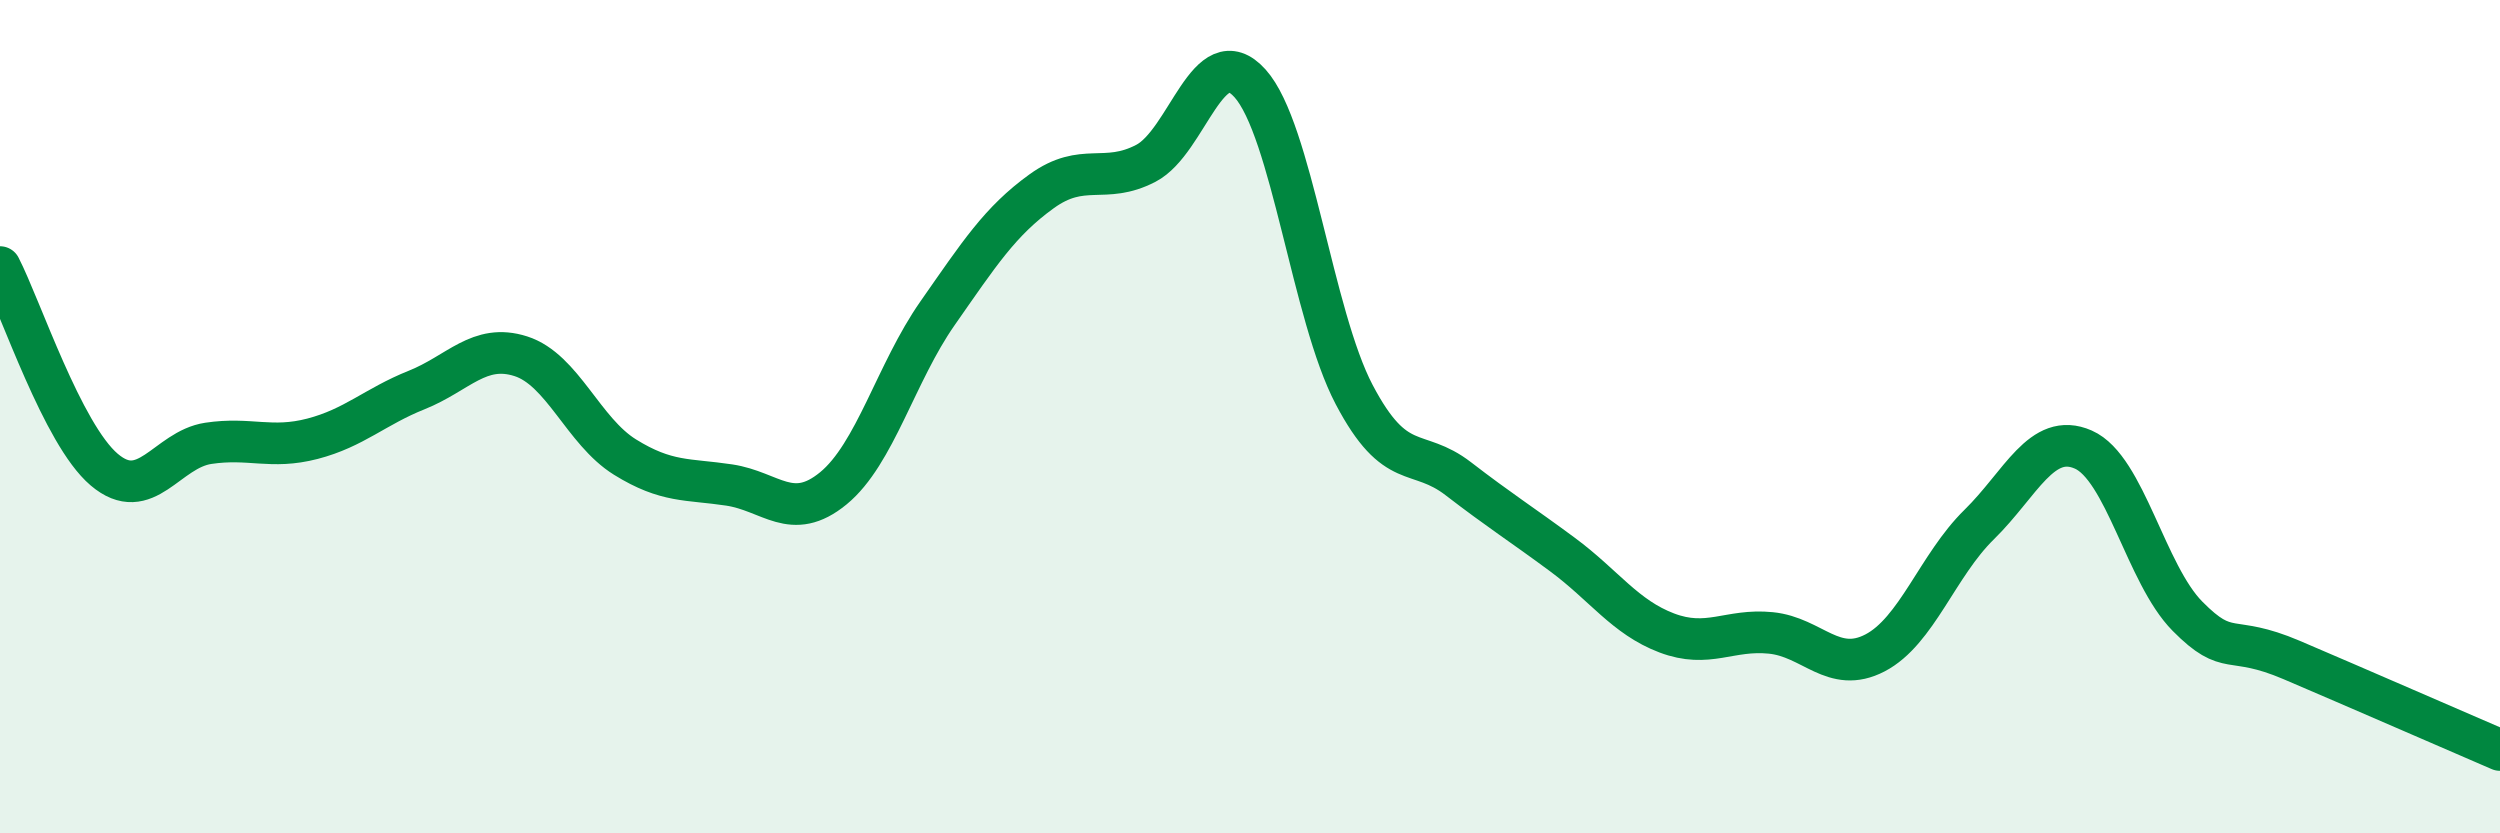
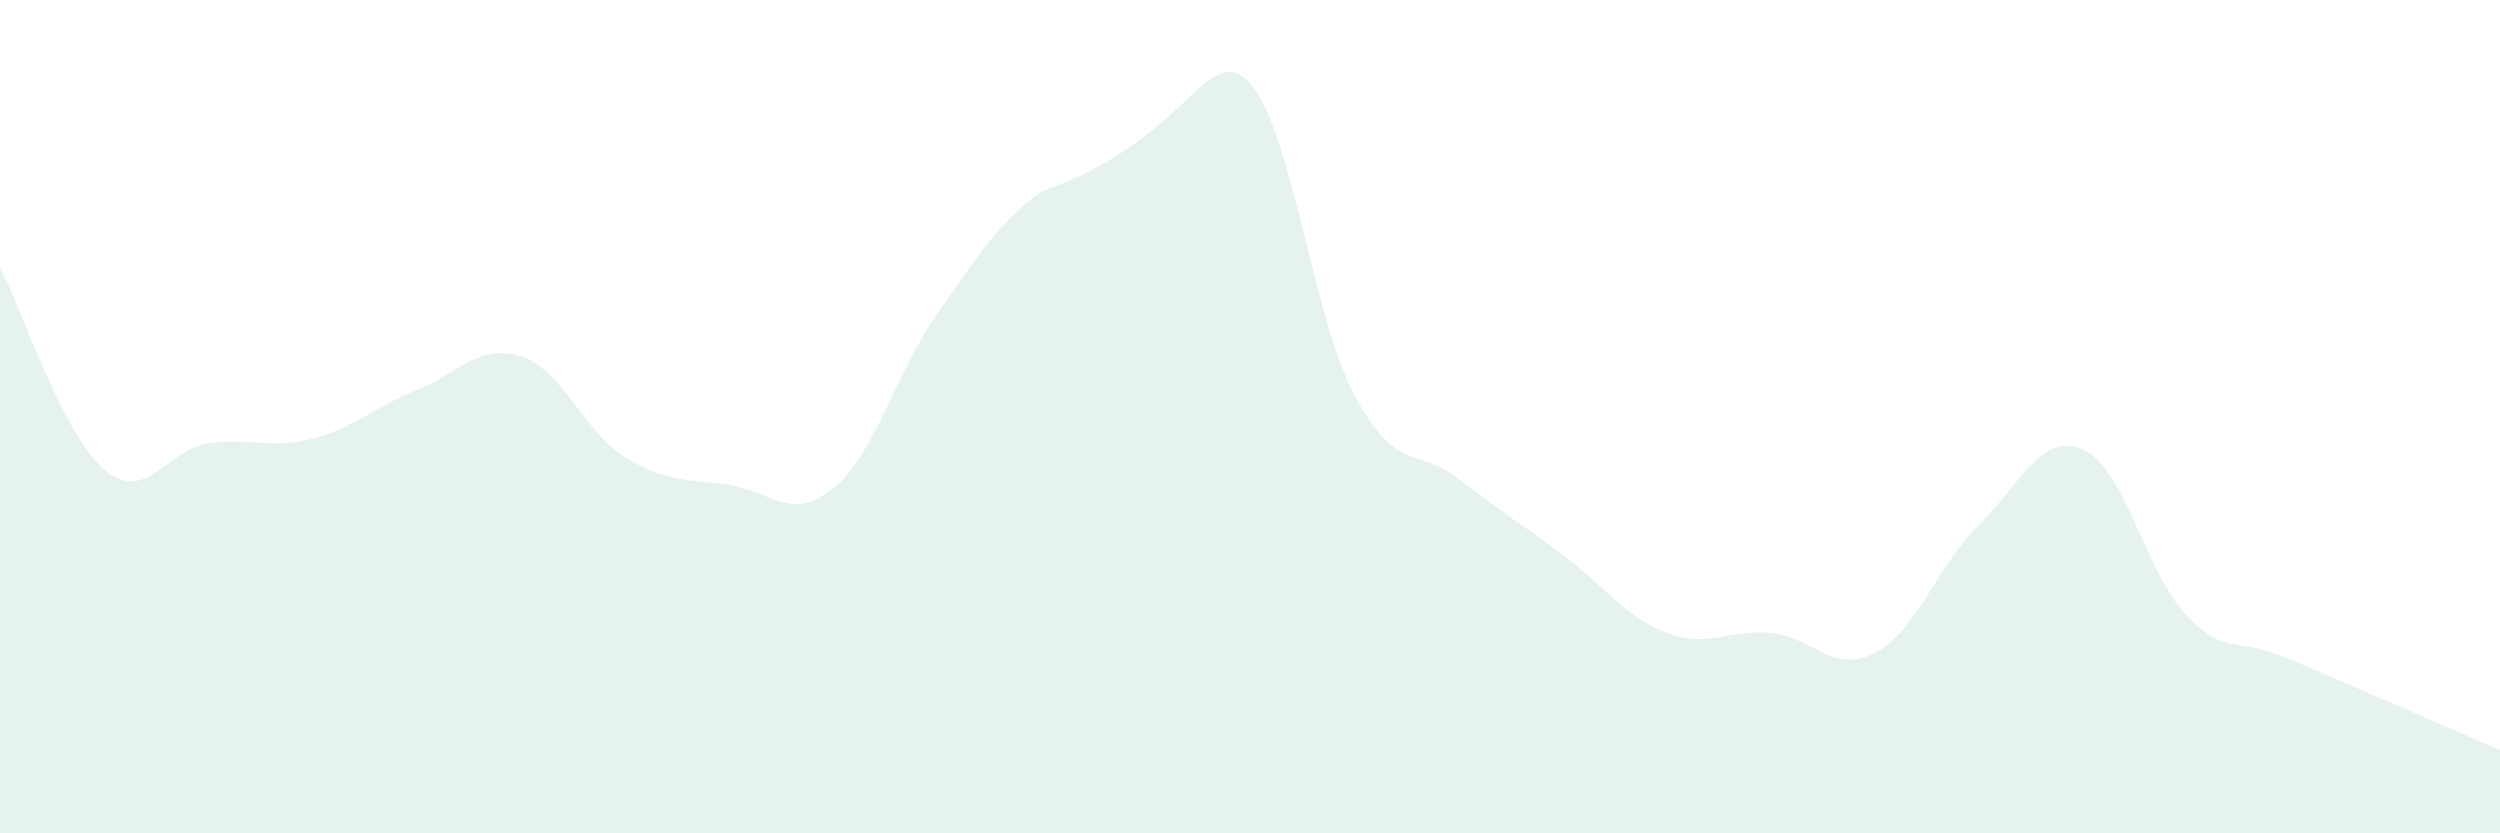
<svg xmlns="http://www.w3.org/2000/svg" width="60" height="20" viewBox="0 0 60 20">
-   <path d="M 0,6.41 C 0.5,7.38 1.5,10.42 2.5,11.27 C 3.5,12.12 4,10.79 5,10.64 C 6,10.49 6.5,10.79 7.5,10.53 C 8.5,10.27 9,9.76 10,9.36 C 11,8.96 11.5,8.23 12.5,8.55 C 13.5,8.87 14,10.35 15,10.97 C 16,11.59 16.5,11.49 17.5,11.64 C 18.5,11.79 19,12.54 20,11.72 C 21,10.9 21.5,8.95 22.5,7.52 C 23.5,6.09 24,5.31 25,4.59 C 26,3.87 26.5,4.44 27.5,3.92 C 28.5,3.4 29,0.89 30,2 C 31,3.11 31.5,7.57 32.5,9.47 C 33.5,11.37 34,10.72 35,11.49 C 36,12.26 36.5,12.57 37.5,13.31 C 38.5,14.05 39,14.81 40,15.19 C 41,15.57 41.5,15.09 42.5,15.19 C 43.5,15.29 44,16.19 45,15.67 C 46,15.15 46.5,13.57 47.5,12.59 C 48.5,11.61 49,10.35 50,10.79 C 51,11.23 51.5,13.78 52.5,14.79 C 53.5,15.8 53.5,15.2 55,15.84 C 56.5,16.48 59,17.57 60,18L60 20L0 20Z" fill="#008740" opacity="0.1" stroke-linecap="round" stroke-linejoin="round" />
-   <path d="M 0,6.41 C 0.5,7.38 1.5,10.42 2.5,11.27 C 3.5,12.12 4,10.79 5,10.64 C 6,10.49 6.5,10.79 7.5,10.53 C 8.5,10.27 9,9.76 10,9.36 C 11,8.96 11.5,8.23 12.5,8.55 C 13.5,8.87 14,10.35 15,10.97 C 16,11.59 16.5,11.49 17.5,11.64 C 18.5,11.79 19,12.54 20,11.72 C 21,10.9 21.5,8.95 22.5,7.52 C 23.5,6.09 24,5.31 25,4.59 C 26,3.87 26.5,4.44 27.5,3.92 C 28.5,3.4 29,0.89 30,2 C 31,3.11 31.5,7.57 32.5,9.47 C 33.5,11.37 34,10.72 35,11.49 C 36,12.26 36.5,12.57 37.5,13.31 C 38.5,14.05 39,14.81 40,15.19 C 41,15.57 41.5,15.09 42.5,15.19 C 43.5,15.29 44,16.19 45,15.67 C 46,15.15 46.5,13.57 47.5,12.59 C 48.5,11.61 49,10.35 50,10.79 C 51,11.23 51.5,13.78 52.5,14.79 C 53.5,15.8 53.5,15.2 55,15.84 C 56.5,16.48 59,17.57 60,18" stroke="#008740" stroke-width="1" fill="none" stroke-linecap="round" stroke-linejoin="round" />
+   <path d="M 0,6.41 C 0.5,7.38 1.5,10.42 2.5,11.27 C 3.5,12.12 4,10.79 5,10.64 C 6,10.49 6.5,10.79 7.5,10.53 C 8.5,10.27 9,9.76 10,9.36 C 11,8.96 11.5,8.23 12.5,8.55 C 13.5,8.87 14,10.35 15,10.97 C 16,11.59 16.5,11.49 17.5,11.64 C 18.5,11.79 19,12.54 20,11.72 C 21,10.9 21.5,8.95 22.5,7.52 C 23.5,6.09 24,5.31 25,4.59 C 28.5,3.4 29,0.89 30,2 C 31,3.11 31.5,7.57 32.5,9.47 C 33.5,11.37 34,10.72 35,11.49 C 36,12.26 36.5,12.57 37.5,13.31 C 38.5,14.05 39,14.81 40,15.19 C 41,15.57 41.5,15.09 42.5,15.19 C 43.5,15.29 44,16.19 45,15.67 C 46,15.15 46.5,13.57 47.5,12.59 C 48.5,11.61 49,10.35 50,10.79 C 51,11.23 51.5,13.78 52.5,14.79 C 53.5,15.8 53.5,15.2 55,15.84 C 56.5,16.48 59,17.57 60,18L60 20L0 20Z" fill="#008740" opacity="0.1" stroke-linecap="round" stroke-linejoin="round" />
</svg>